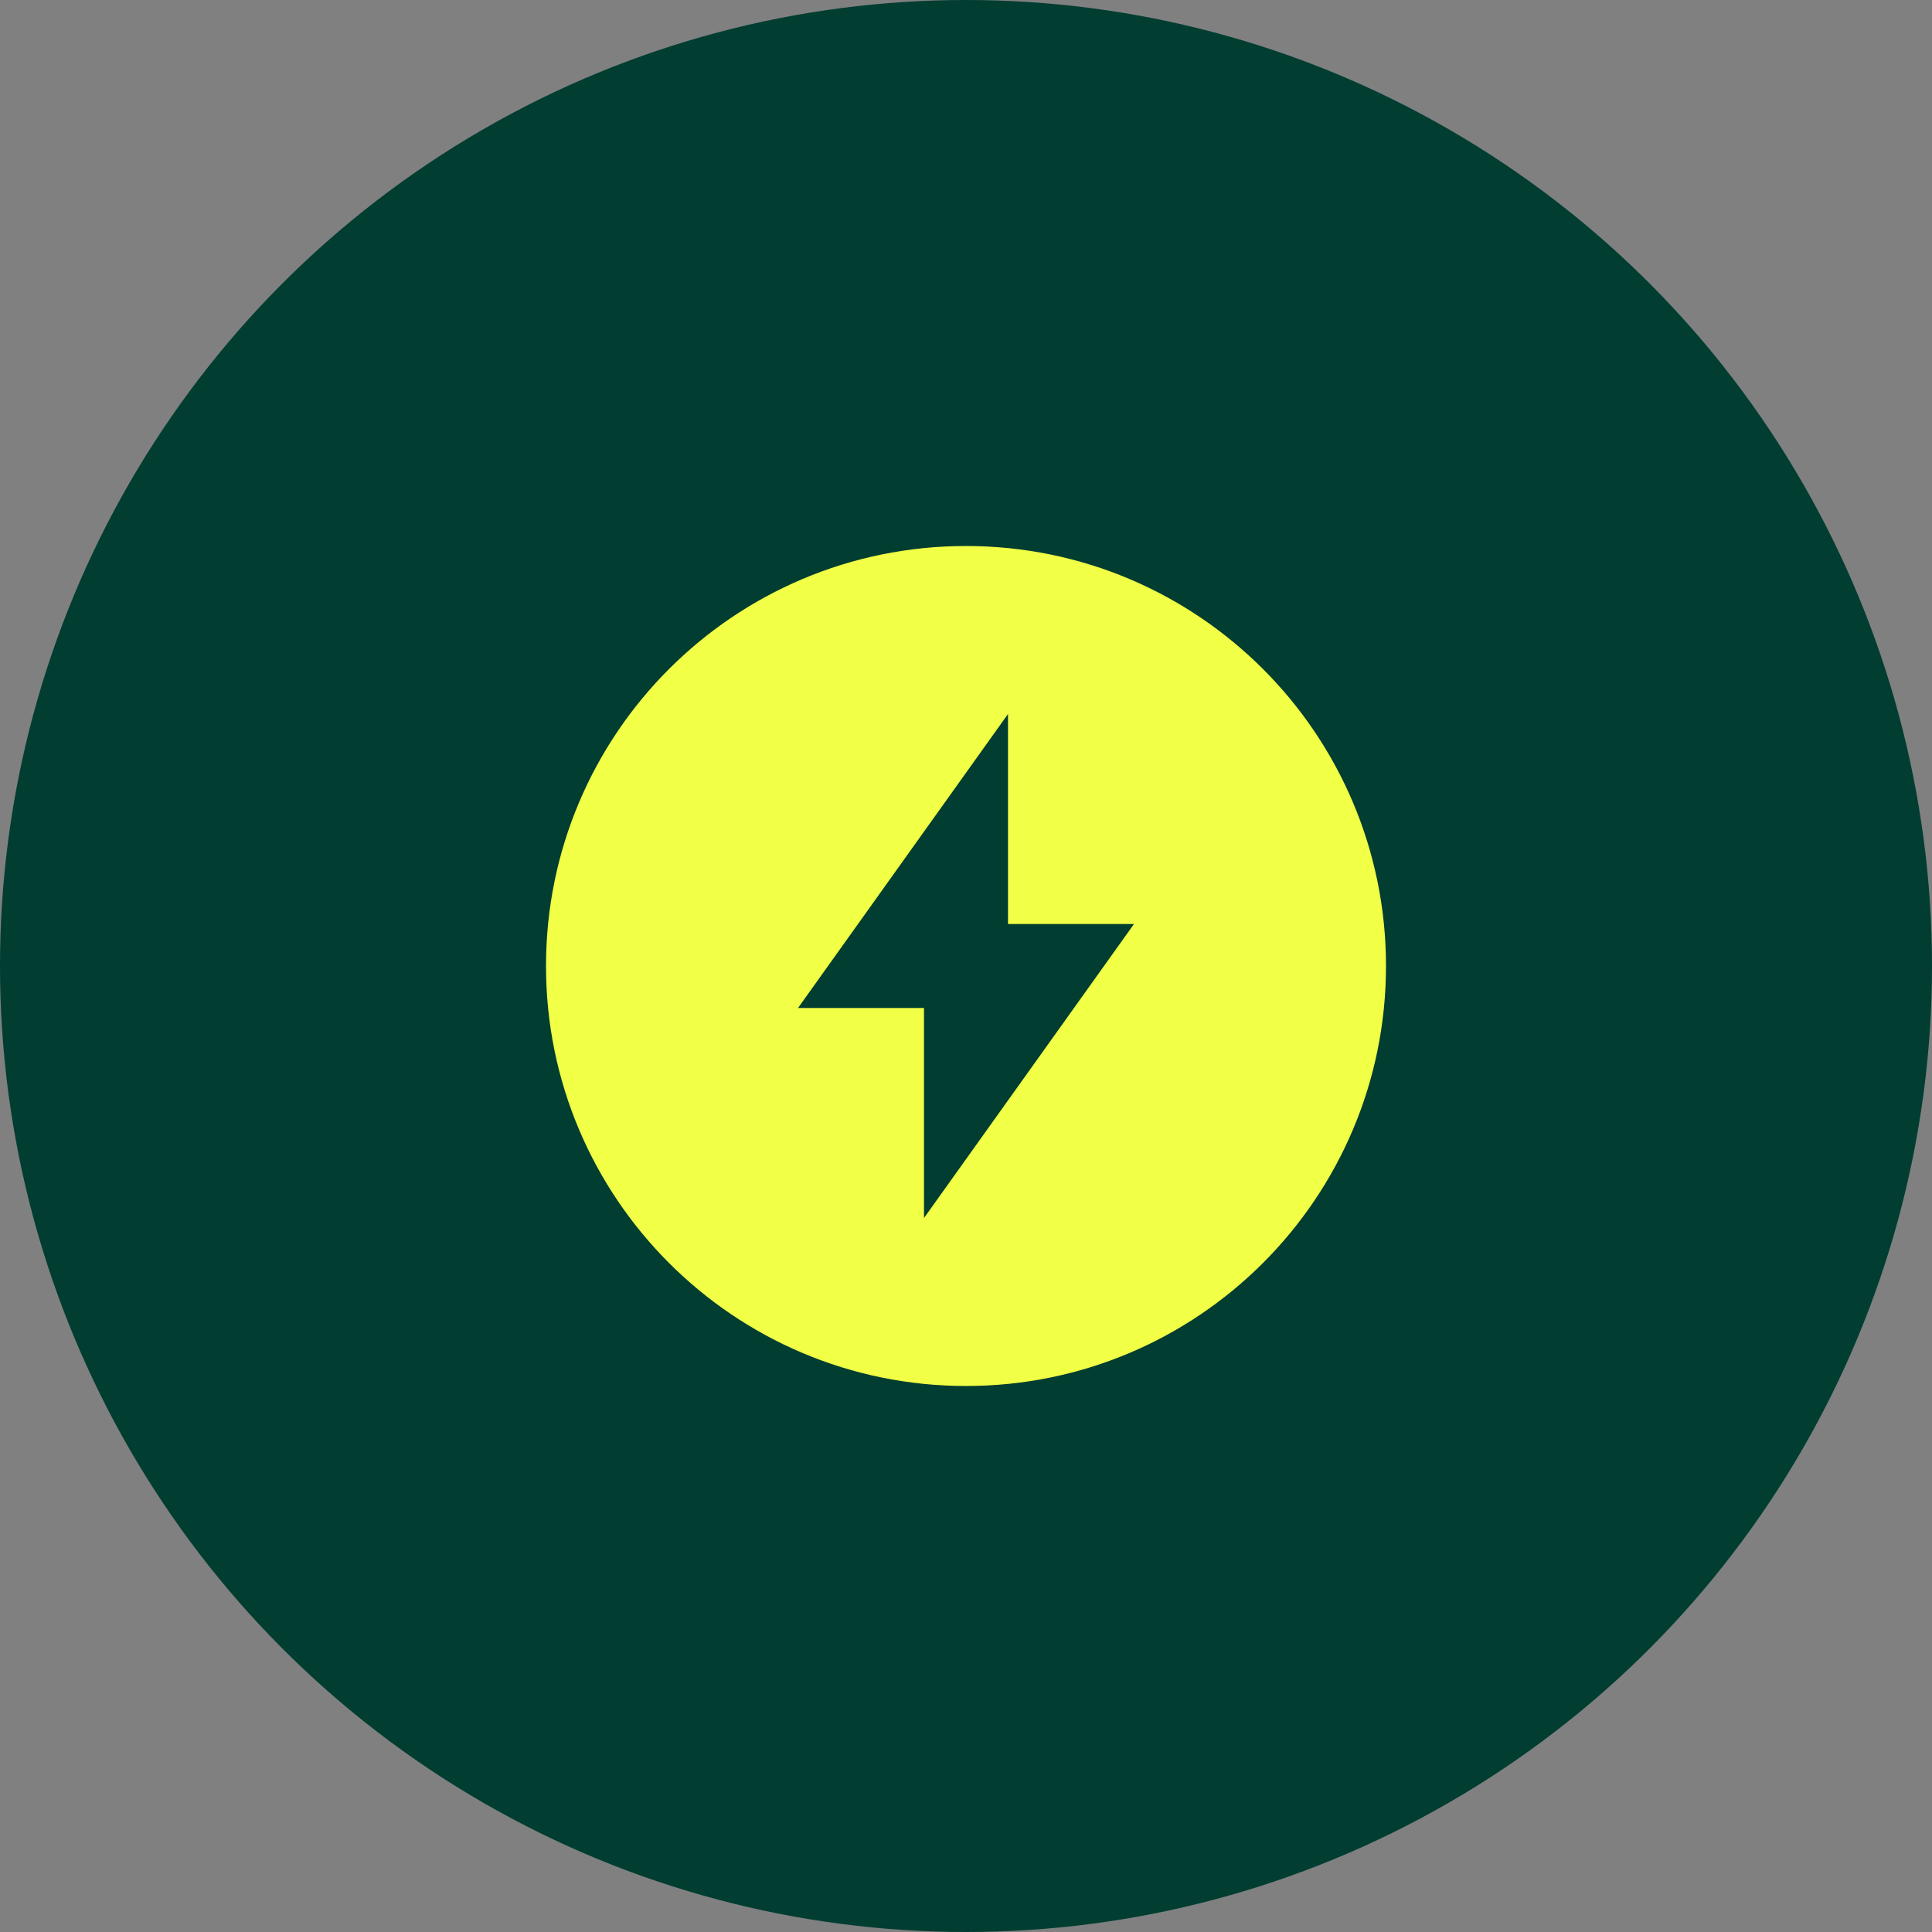
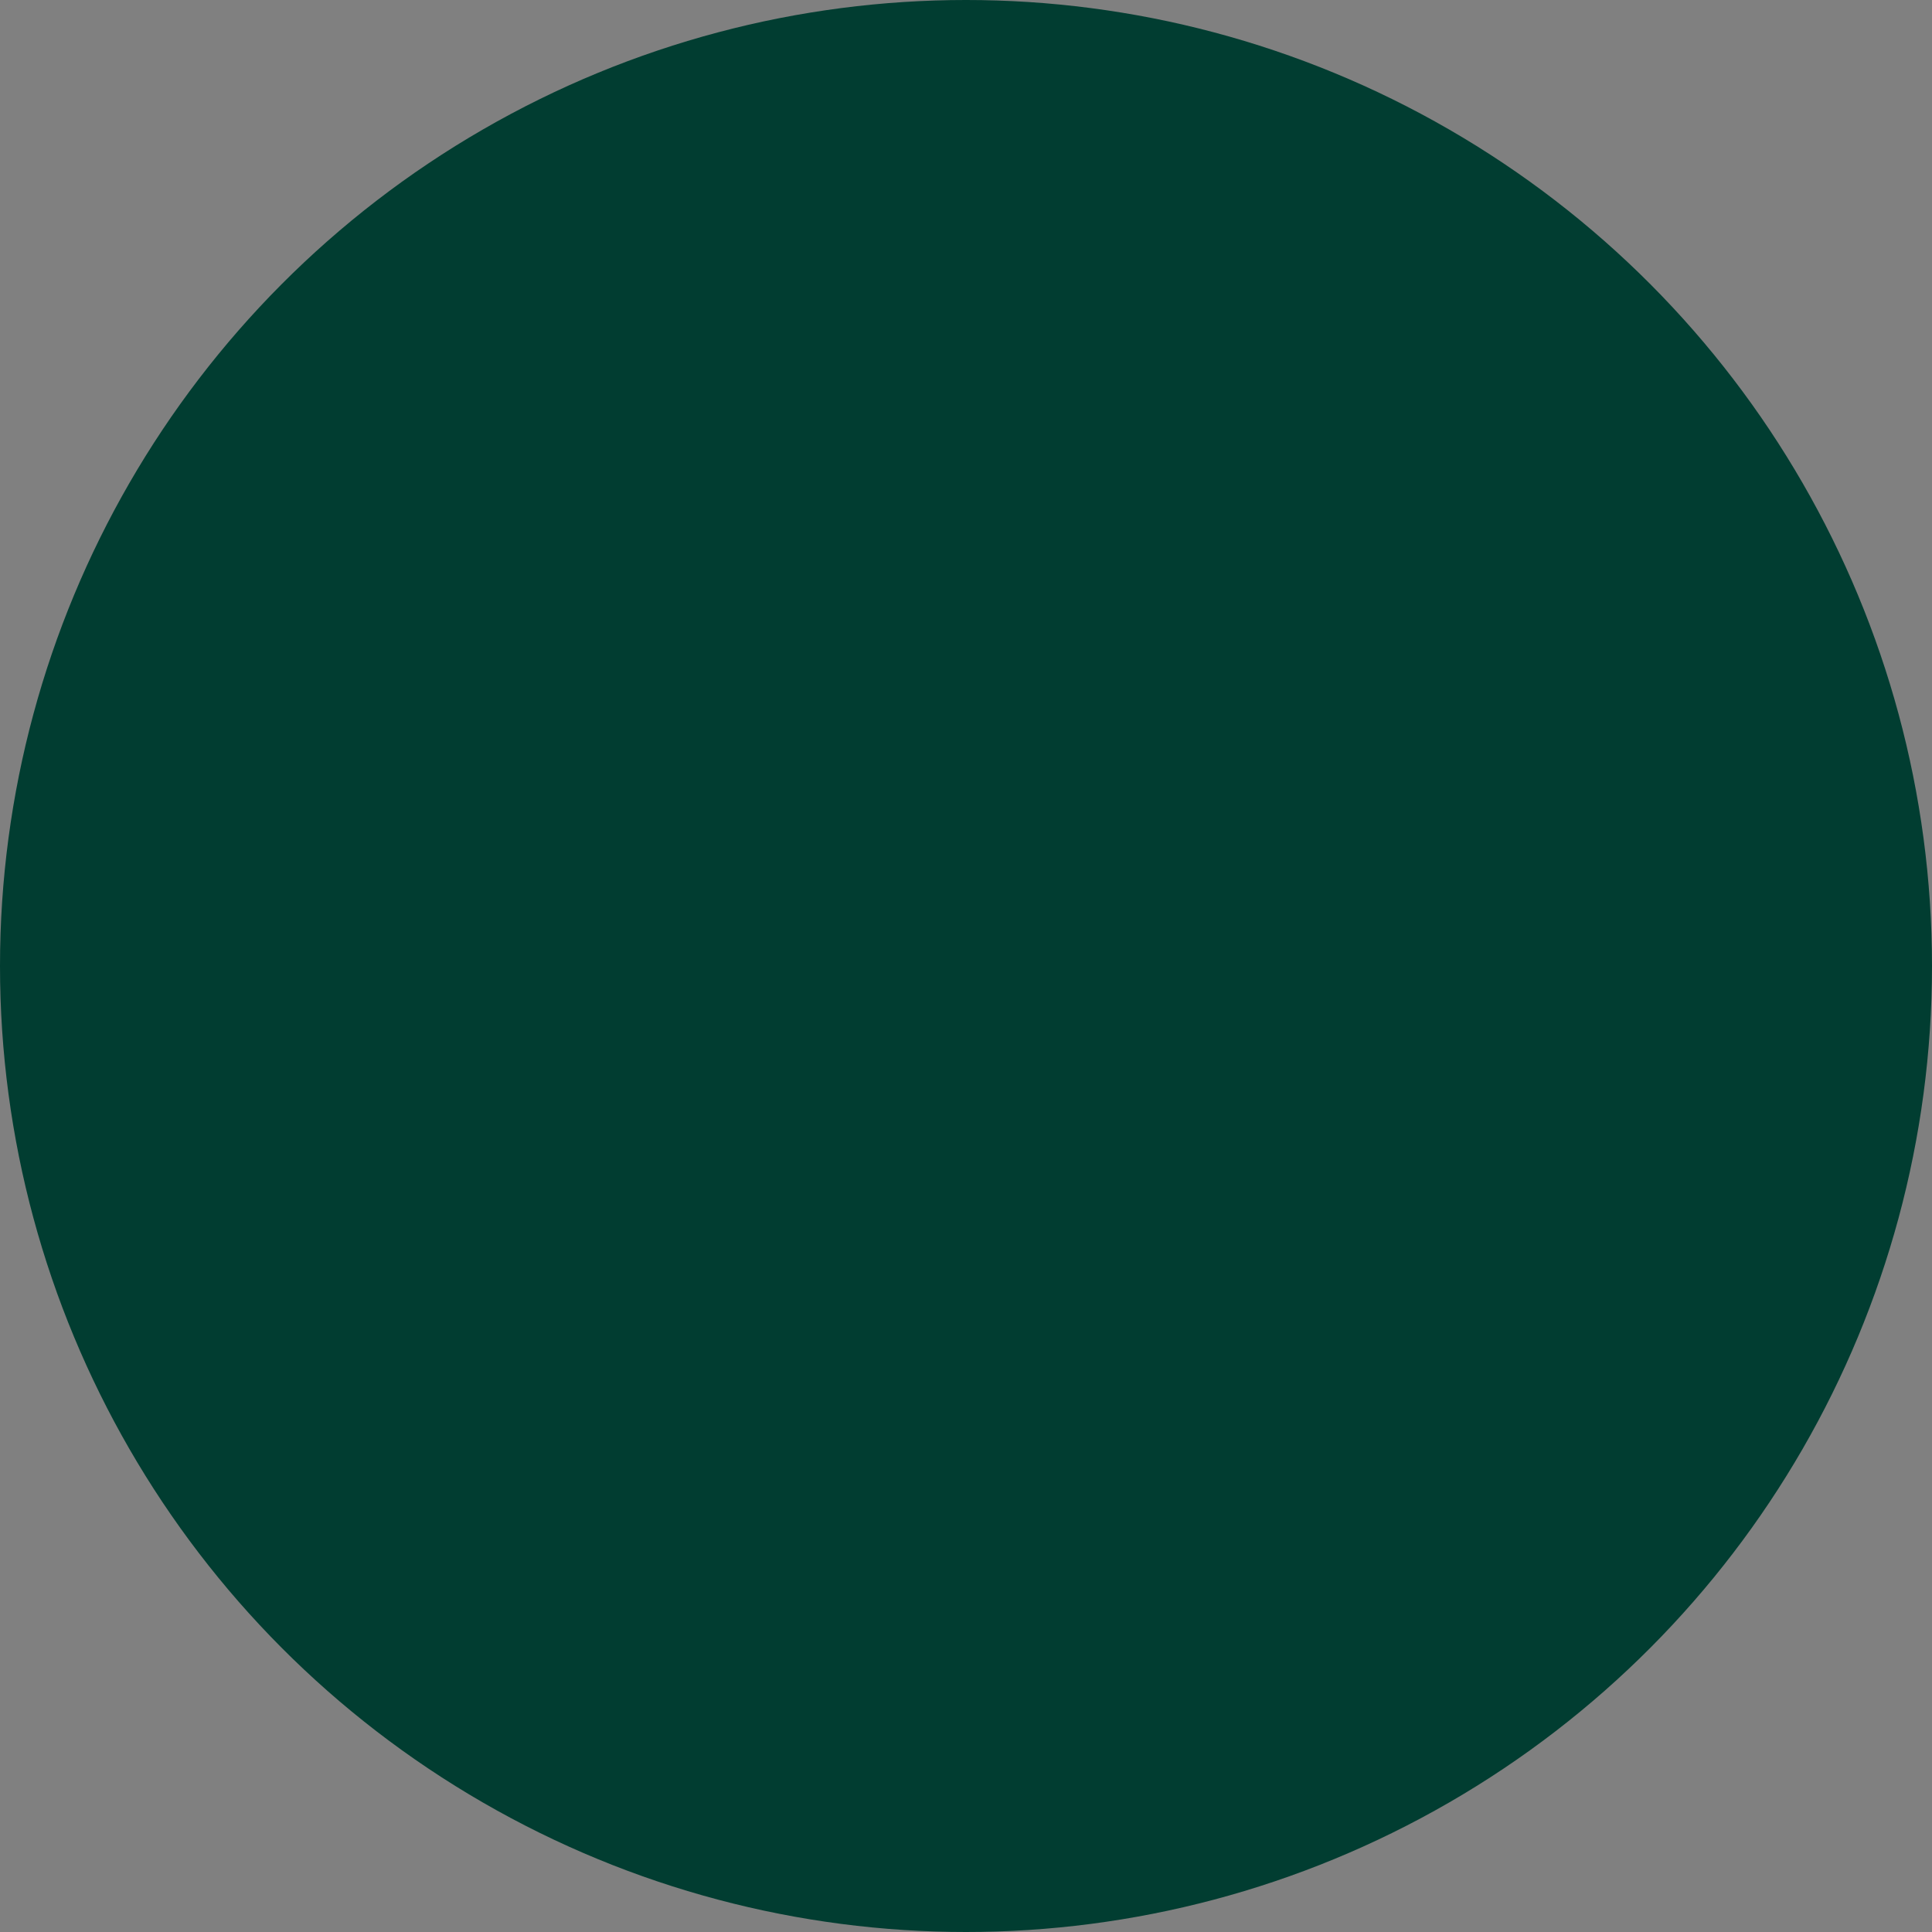
<svg xmlns="http://www.w3.org/2000/svg" width="46" height="46" viewBox="0 0 46 46" fill="none">
  <rect x="0" y="0" width="46" height="46" fill="#808080" stroke="none" />
  <circle cx="23" cy="23" r="23" fill="#013D31" />
  <g clip-path="url(#clip0_54_293)">
-     <path d="M24 22V17L19 24H22V29L27 22H24ZM23 33C17.477 33 13 28.523 13 23C13 17.477 17.477 13 23 13C28.523 13 33 17.477 33 23C33 28.523 28.523 33 23 33Z" fill="#F1FF46" />
-   </g>
+     </g>
  <defs>
    <clipPath id="clip0_54_293">
      <rect width="24" height="24" fill="white" transform="translate(11 11)" />
    </clipPath>
  </defs>
</svg>